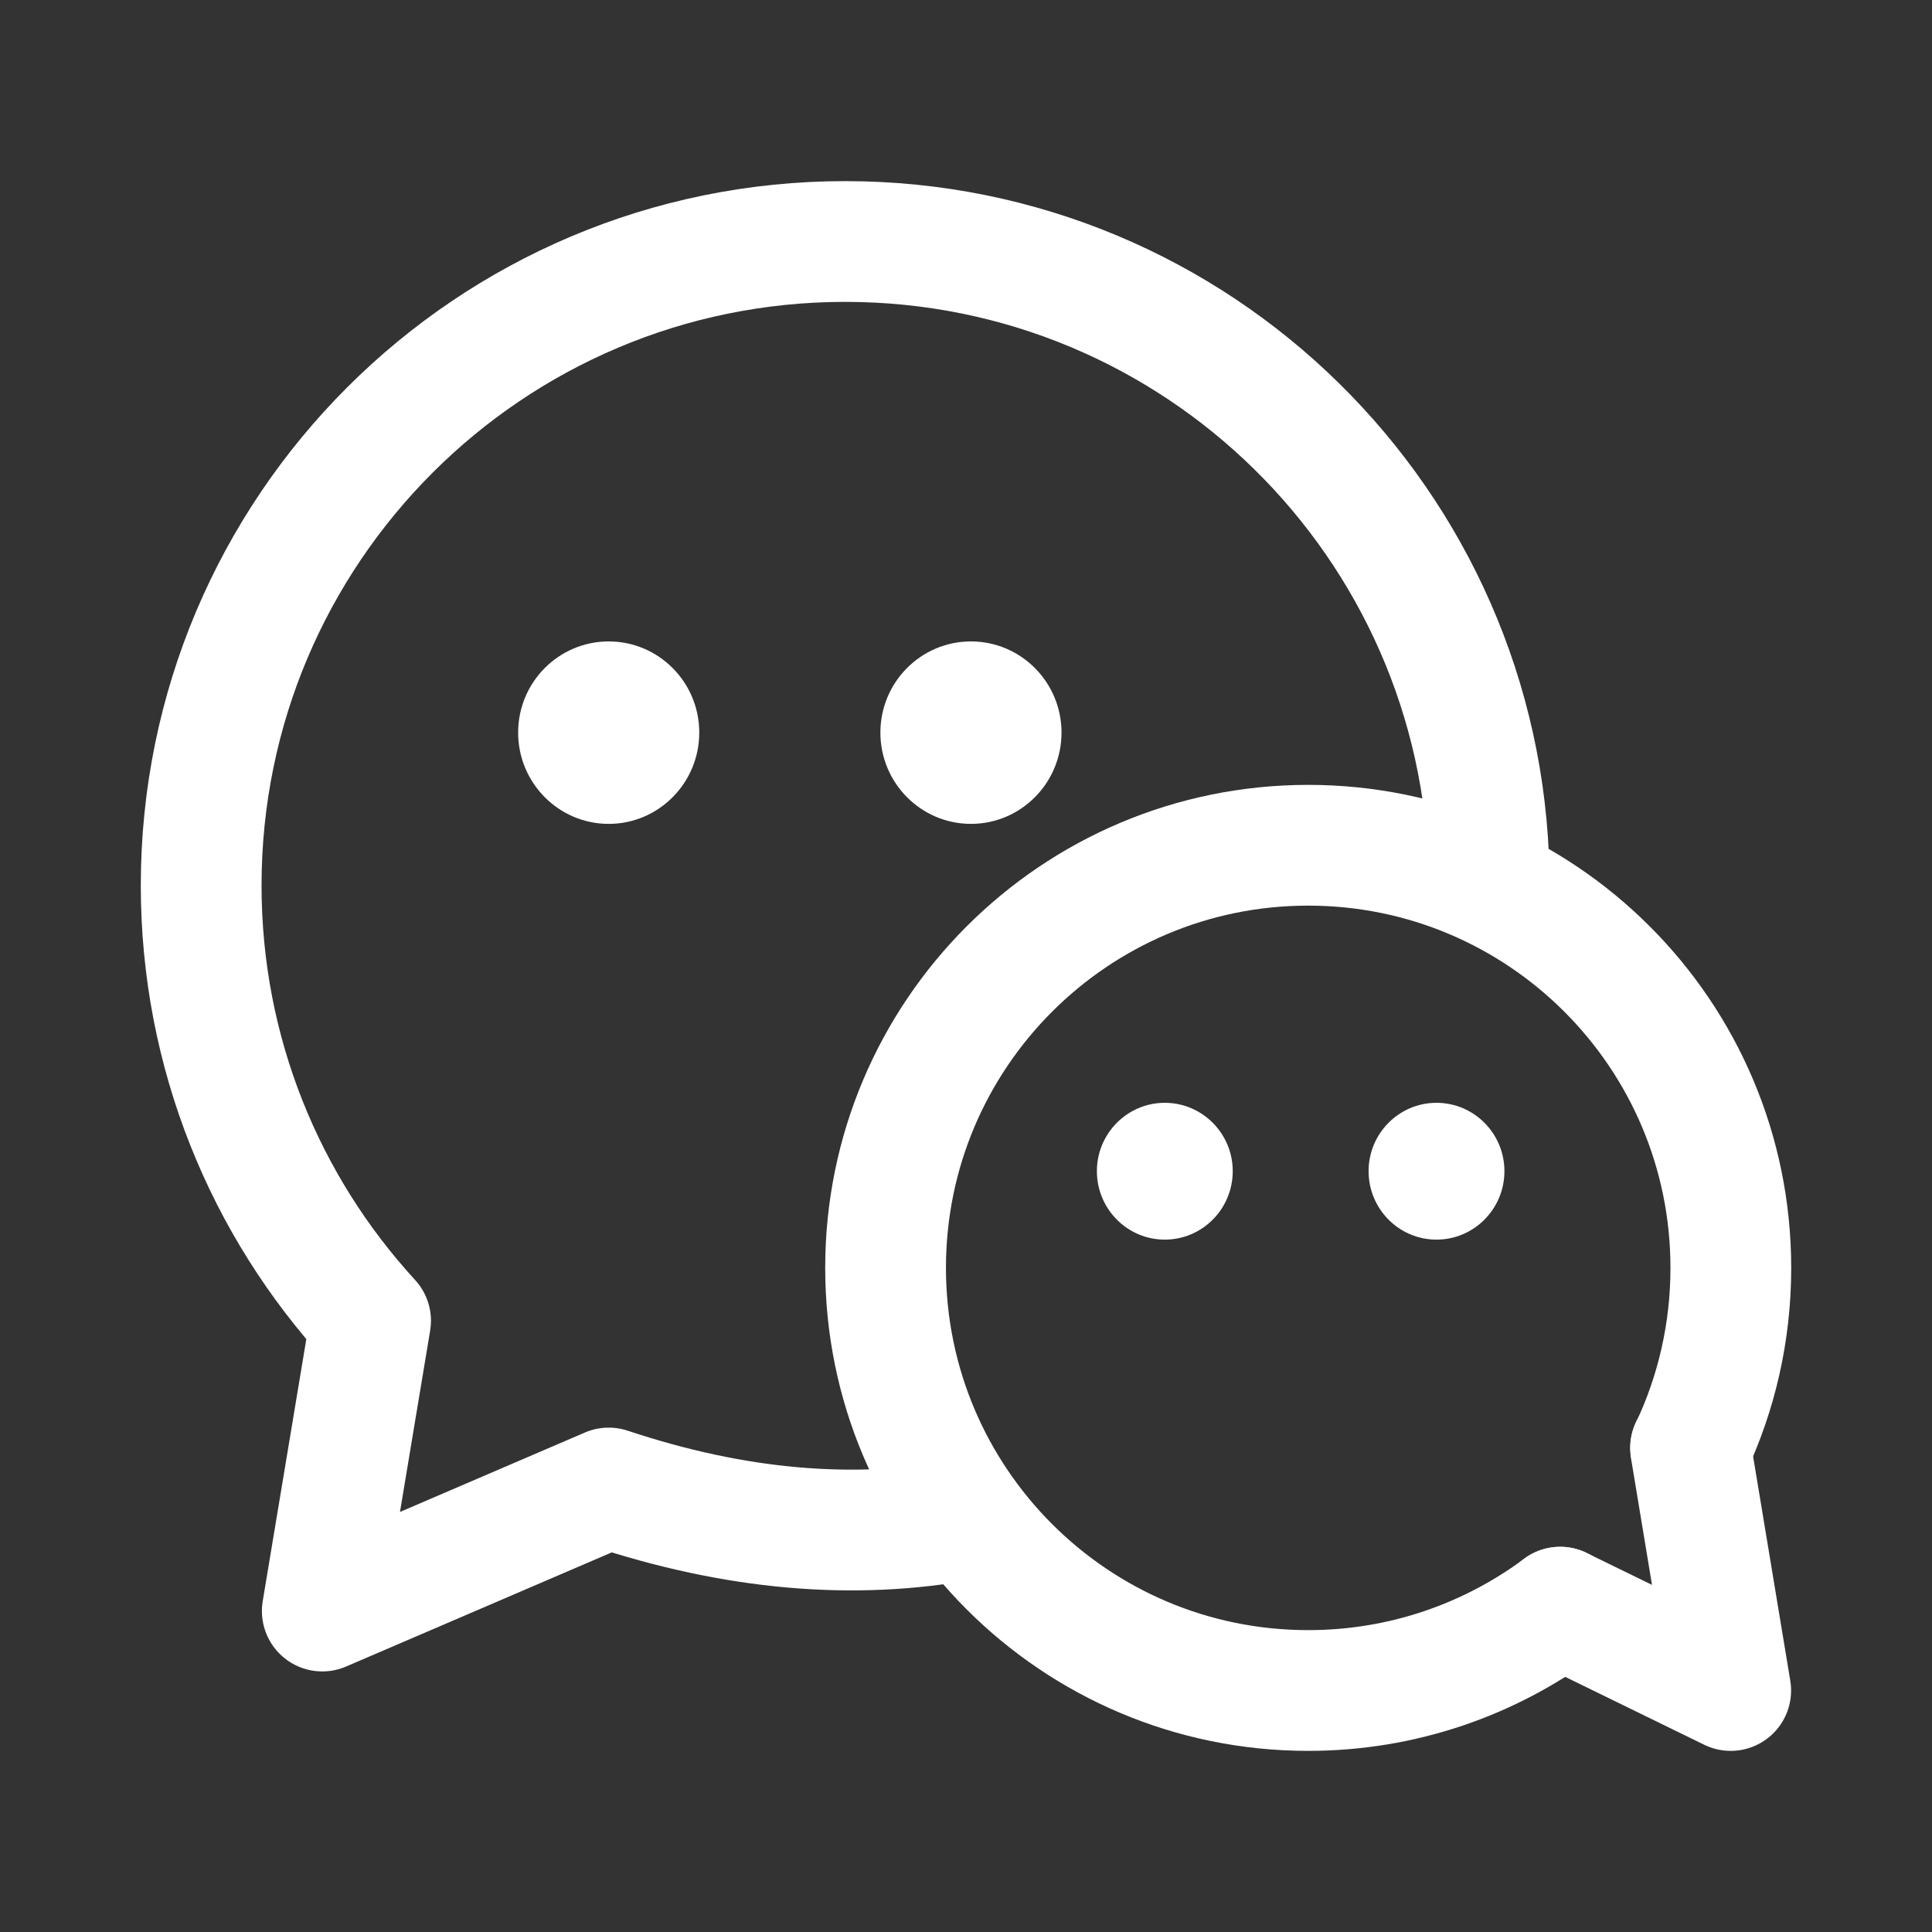
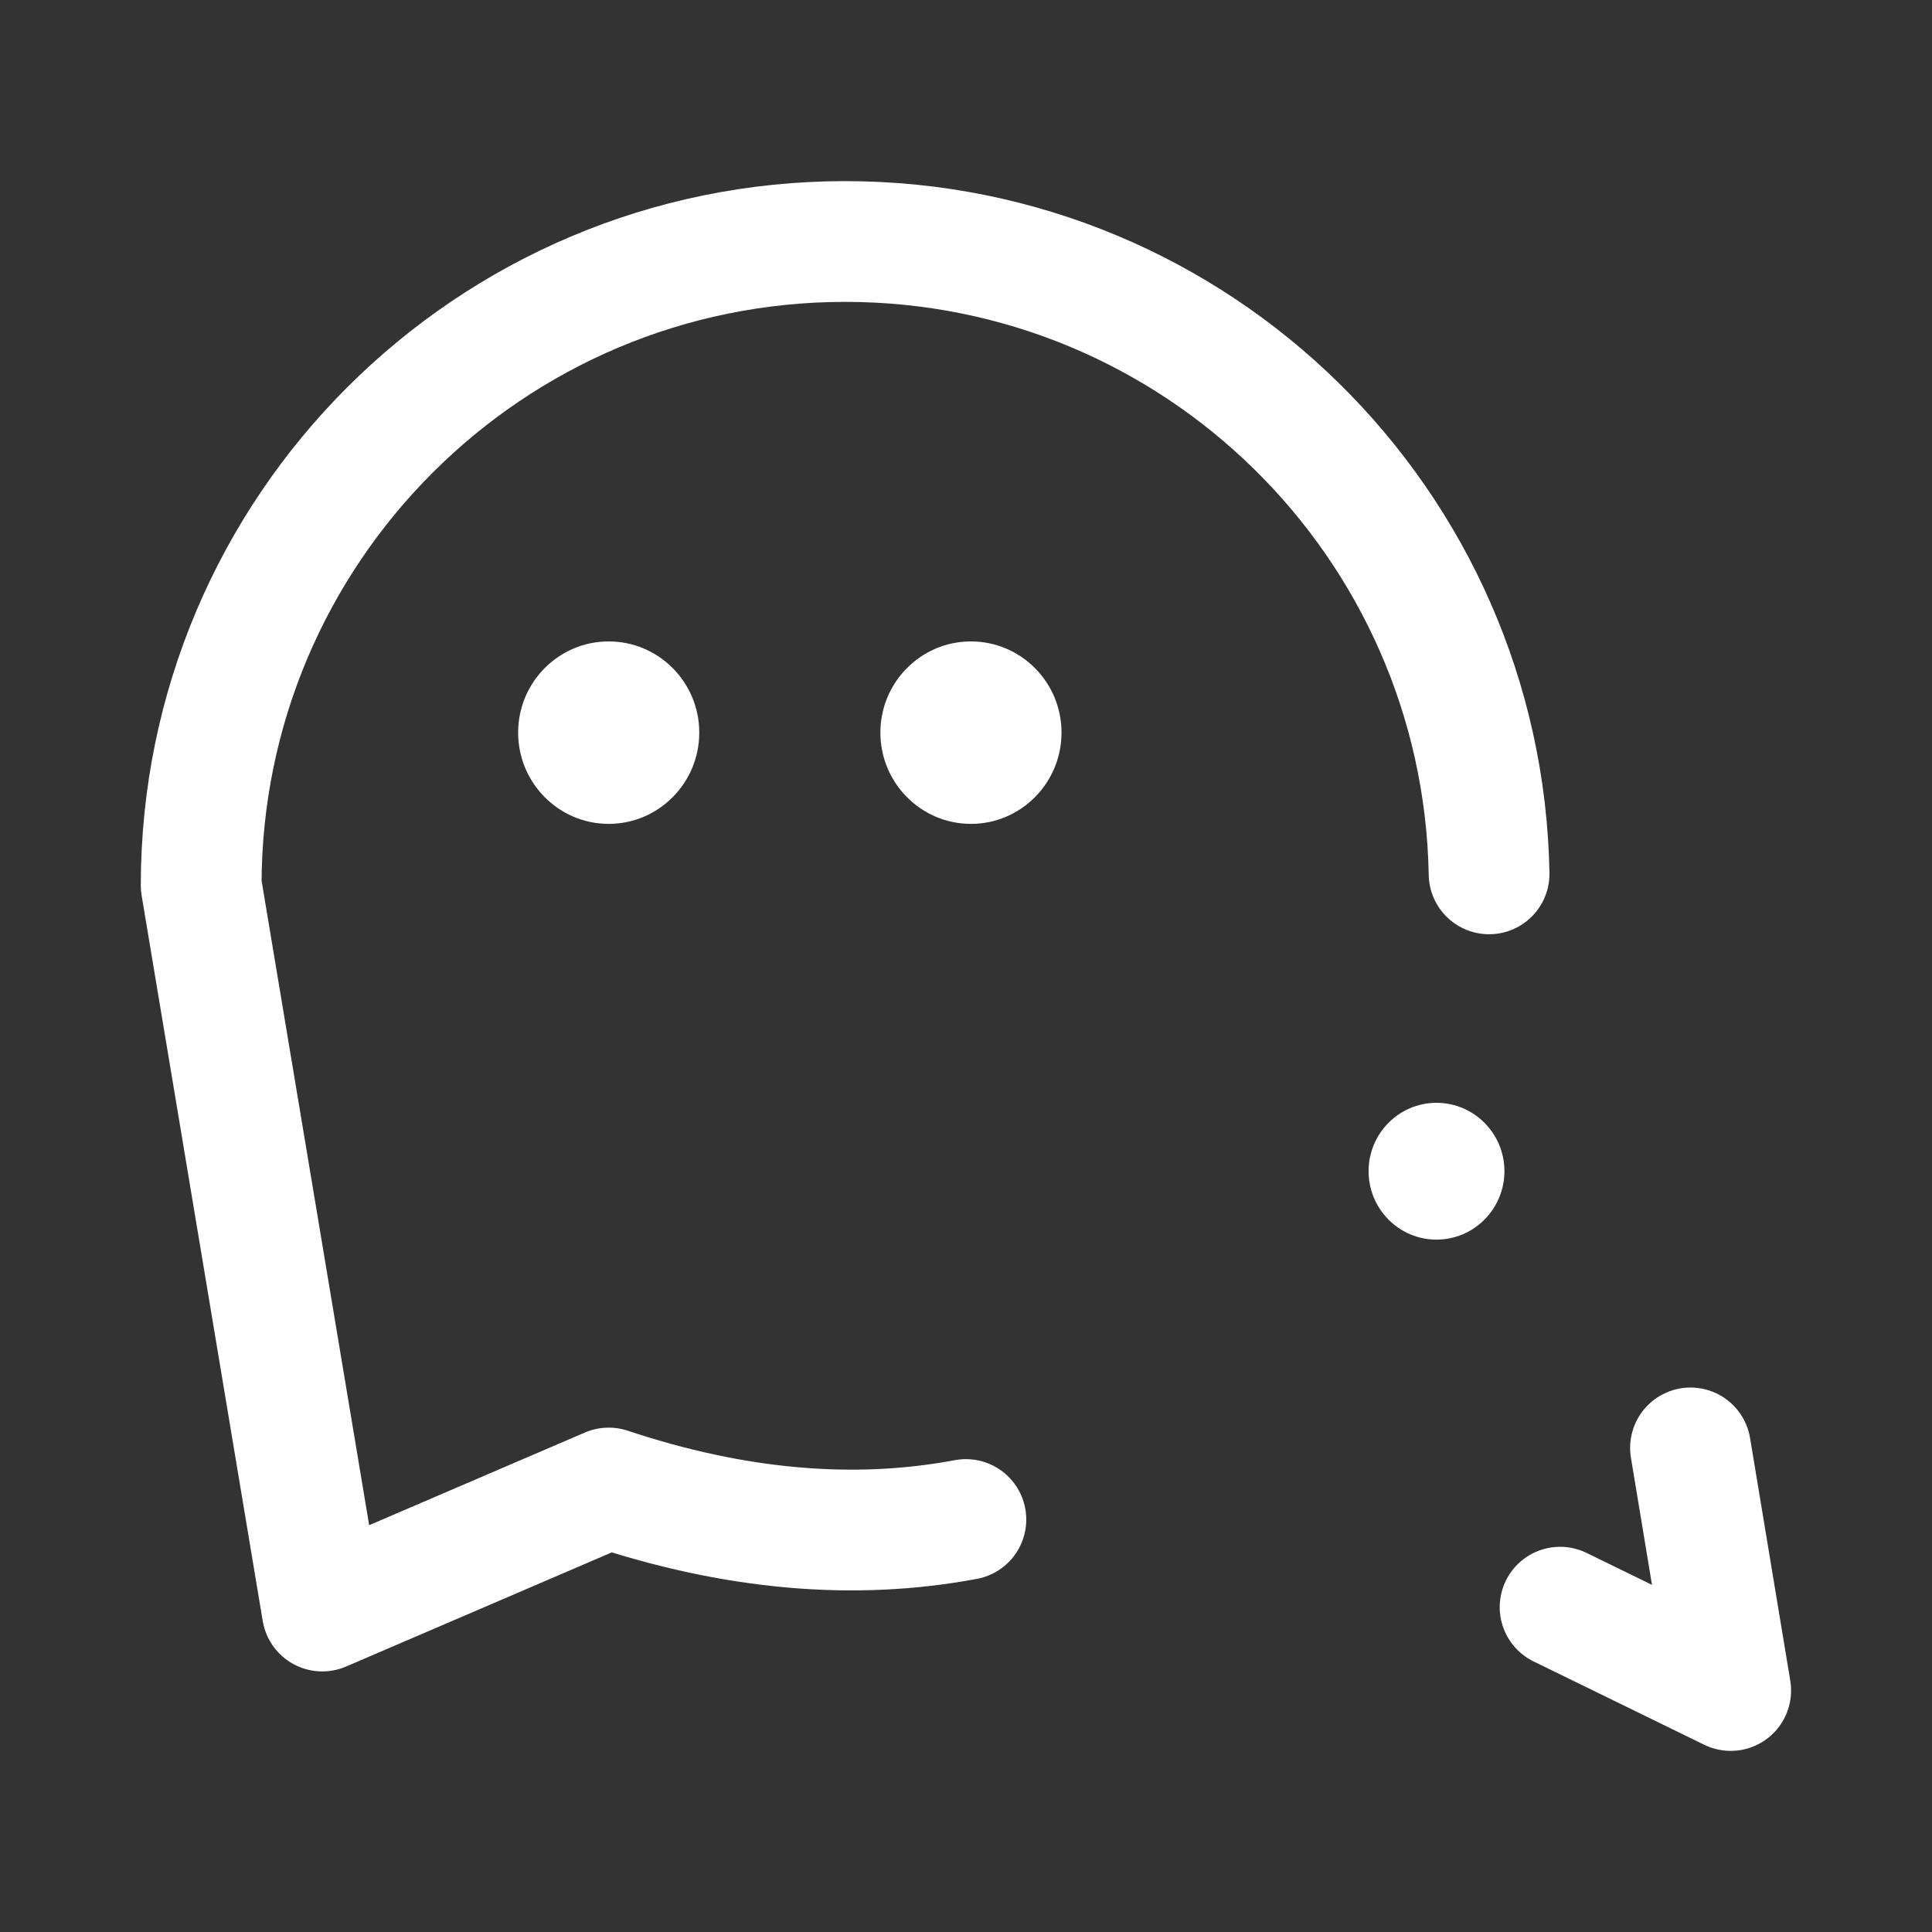
<svg xmlns="http://www.w3.org/2000/svg" width="16" height="16" viewBox="0 0 16 16" fill="none">
  <rect x="0" y="0" width="16" height="16" fill="#333333" stroke="none" />
-   <path d="M12.332 7.237C12.28 4.336 9.913 2 6.999 2C4.054 2 1.666 4.388 1.666 7.333C1.666 8.723 2.198 9.989 3.069 10.938L2.669 13.342L5.041 12.323C6.086 12.671 7.072 12.758 7.999 12.584" stroke="white" stroke-linecap="round" stroke-linejoin="round" />
+   <path d="M12.332 7.237C12.28 4.336 9.913 2 6.999 2C4.054 2 1.666 4.388 1.666 7.333L2.669 13.342L5.041 12.323C6.086 12.671 7.072 12.758 7.999 12.584" stroke="white" stroke-linecap="round" stroke-linejoin="round" />
  <path d="M5.041 6.823C5.455 6.823 5.791 6.484 5.791 6.067C5.791 5.65 5.455 5.312 5.041 5.312C4.627 5.312 4.291 5.65 4.291 6.067C4.291 6.484 4.627 6.823 5.041 6.823Z" fill="white" />
  <path d="M8.041 6.823C8.455 6.823 8.791 6.484 8.791 6.067C8.791 5.65 8.455 5.312 8.041 5.312C7.627 5.312 7.291 5.65 7.291 6.067C7.291 6.484 7.627 6.823 8.041 6.823Z" fill="white" />
-   <path d="M12.921 13.31C12.338 13.743 11.616 14 10.834 14C8.901 14 7.334 12.433 7.334 10.5C7.334 8.567 8.901 7 10.834 7C12.767 7 14.334 8.567 14.334 10.5C14.334 11.033 14.215 11.539 14.002 11.991" stroke="white" stroke-linecap="round" stroke-linejoin="round" />
  <path d="M14 11.991L14.333 14L12.92 13.31" stroke="white" stroke-linecap="round" stroke-linejoin="round" />
  <path d="M11.896 10.266C11.586 10.266 11.334 10.012 11.334 9.699C11.334 9.387 11.586 9.133 11.896 9.133C12.207 9.133 12.459 9.387 12.459 9.699C12.459 10.012 12.207 10.266 11.896 10.266Z" fill="white" />
-   <path d="M9.646 10.266C9.336 10.266 9.084 10.012 9.084 9.699C9.084 9.387 9.336 9.133 9.646 9.133C9.957 9.133 10.209 9.387 10.209 9.699C10.209 10.012 9.957 10.266 9.646 10.266Z" fill="white" />
</svg>